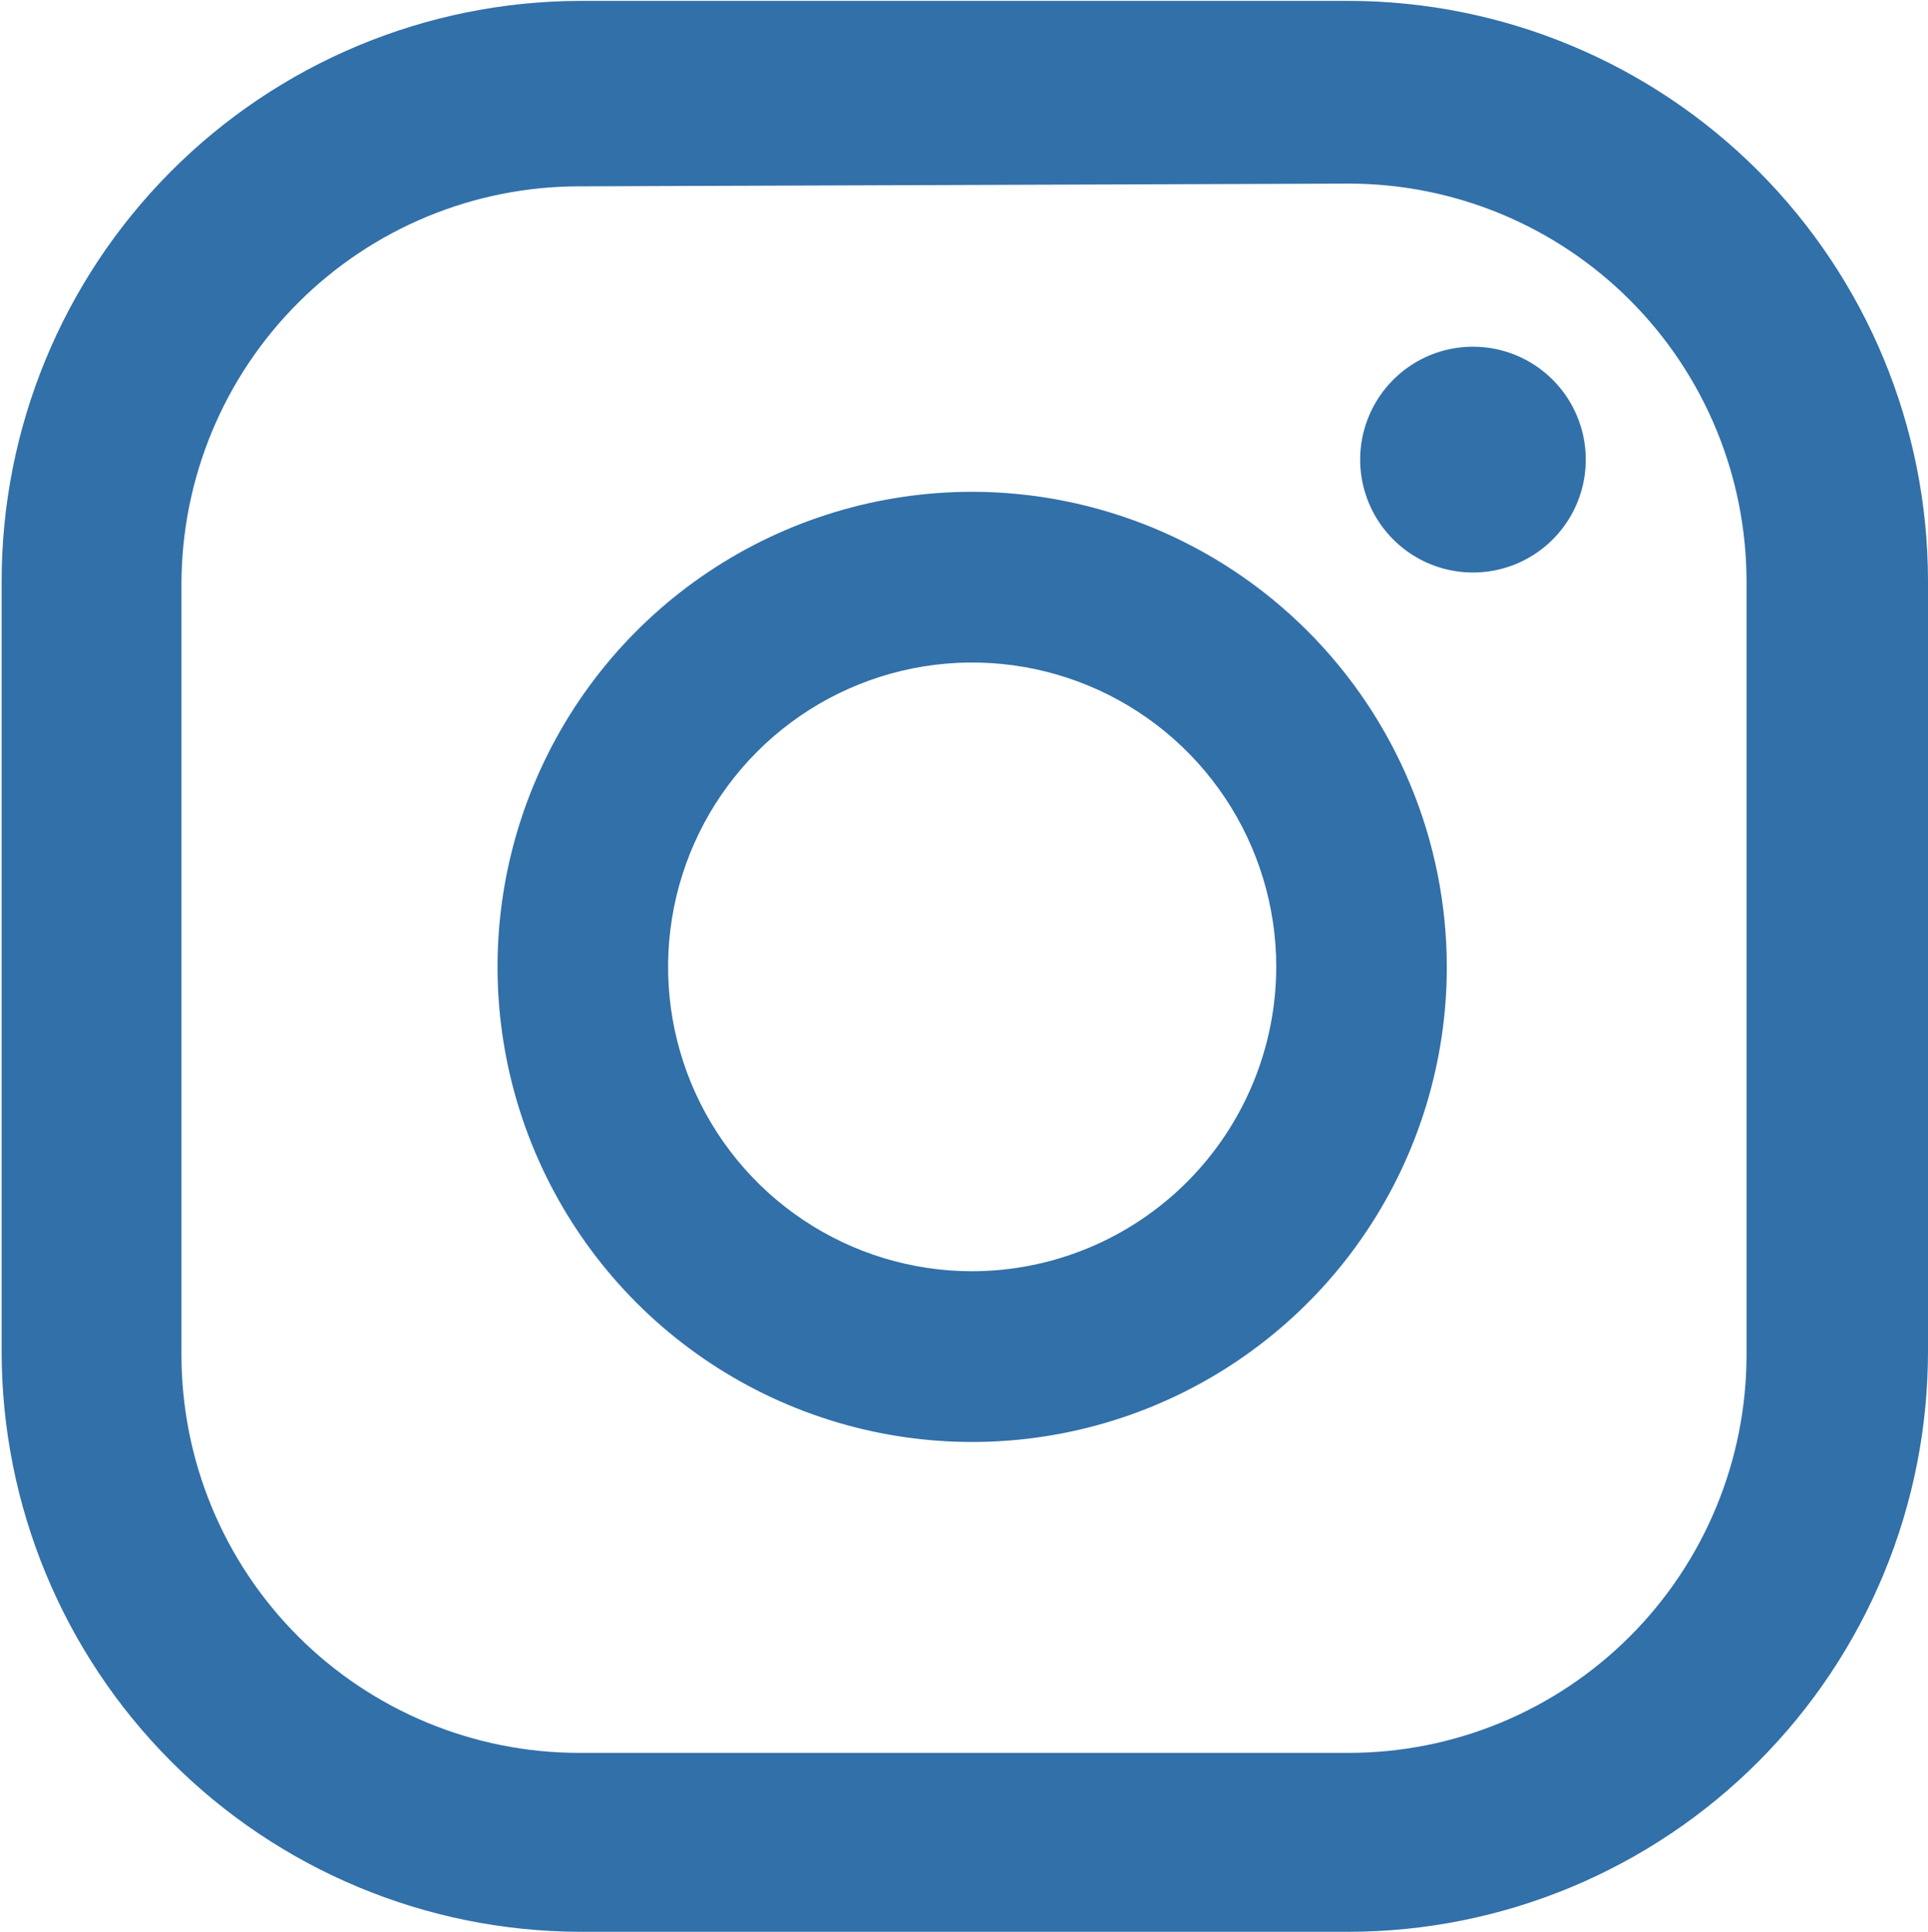
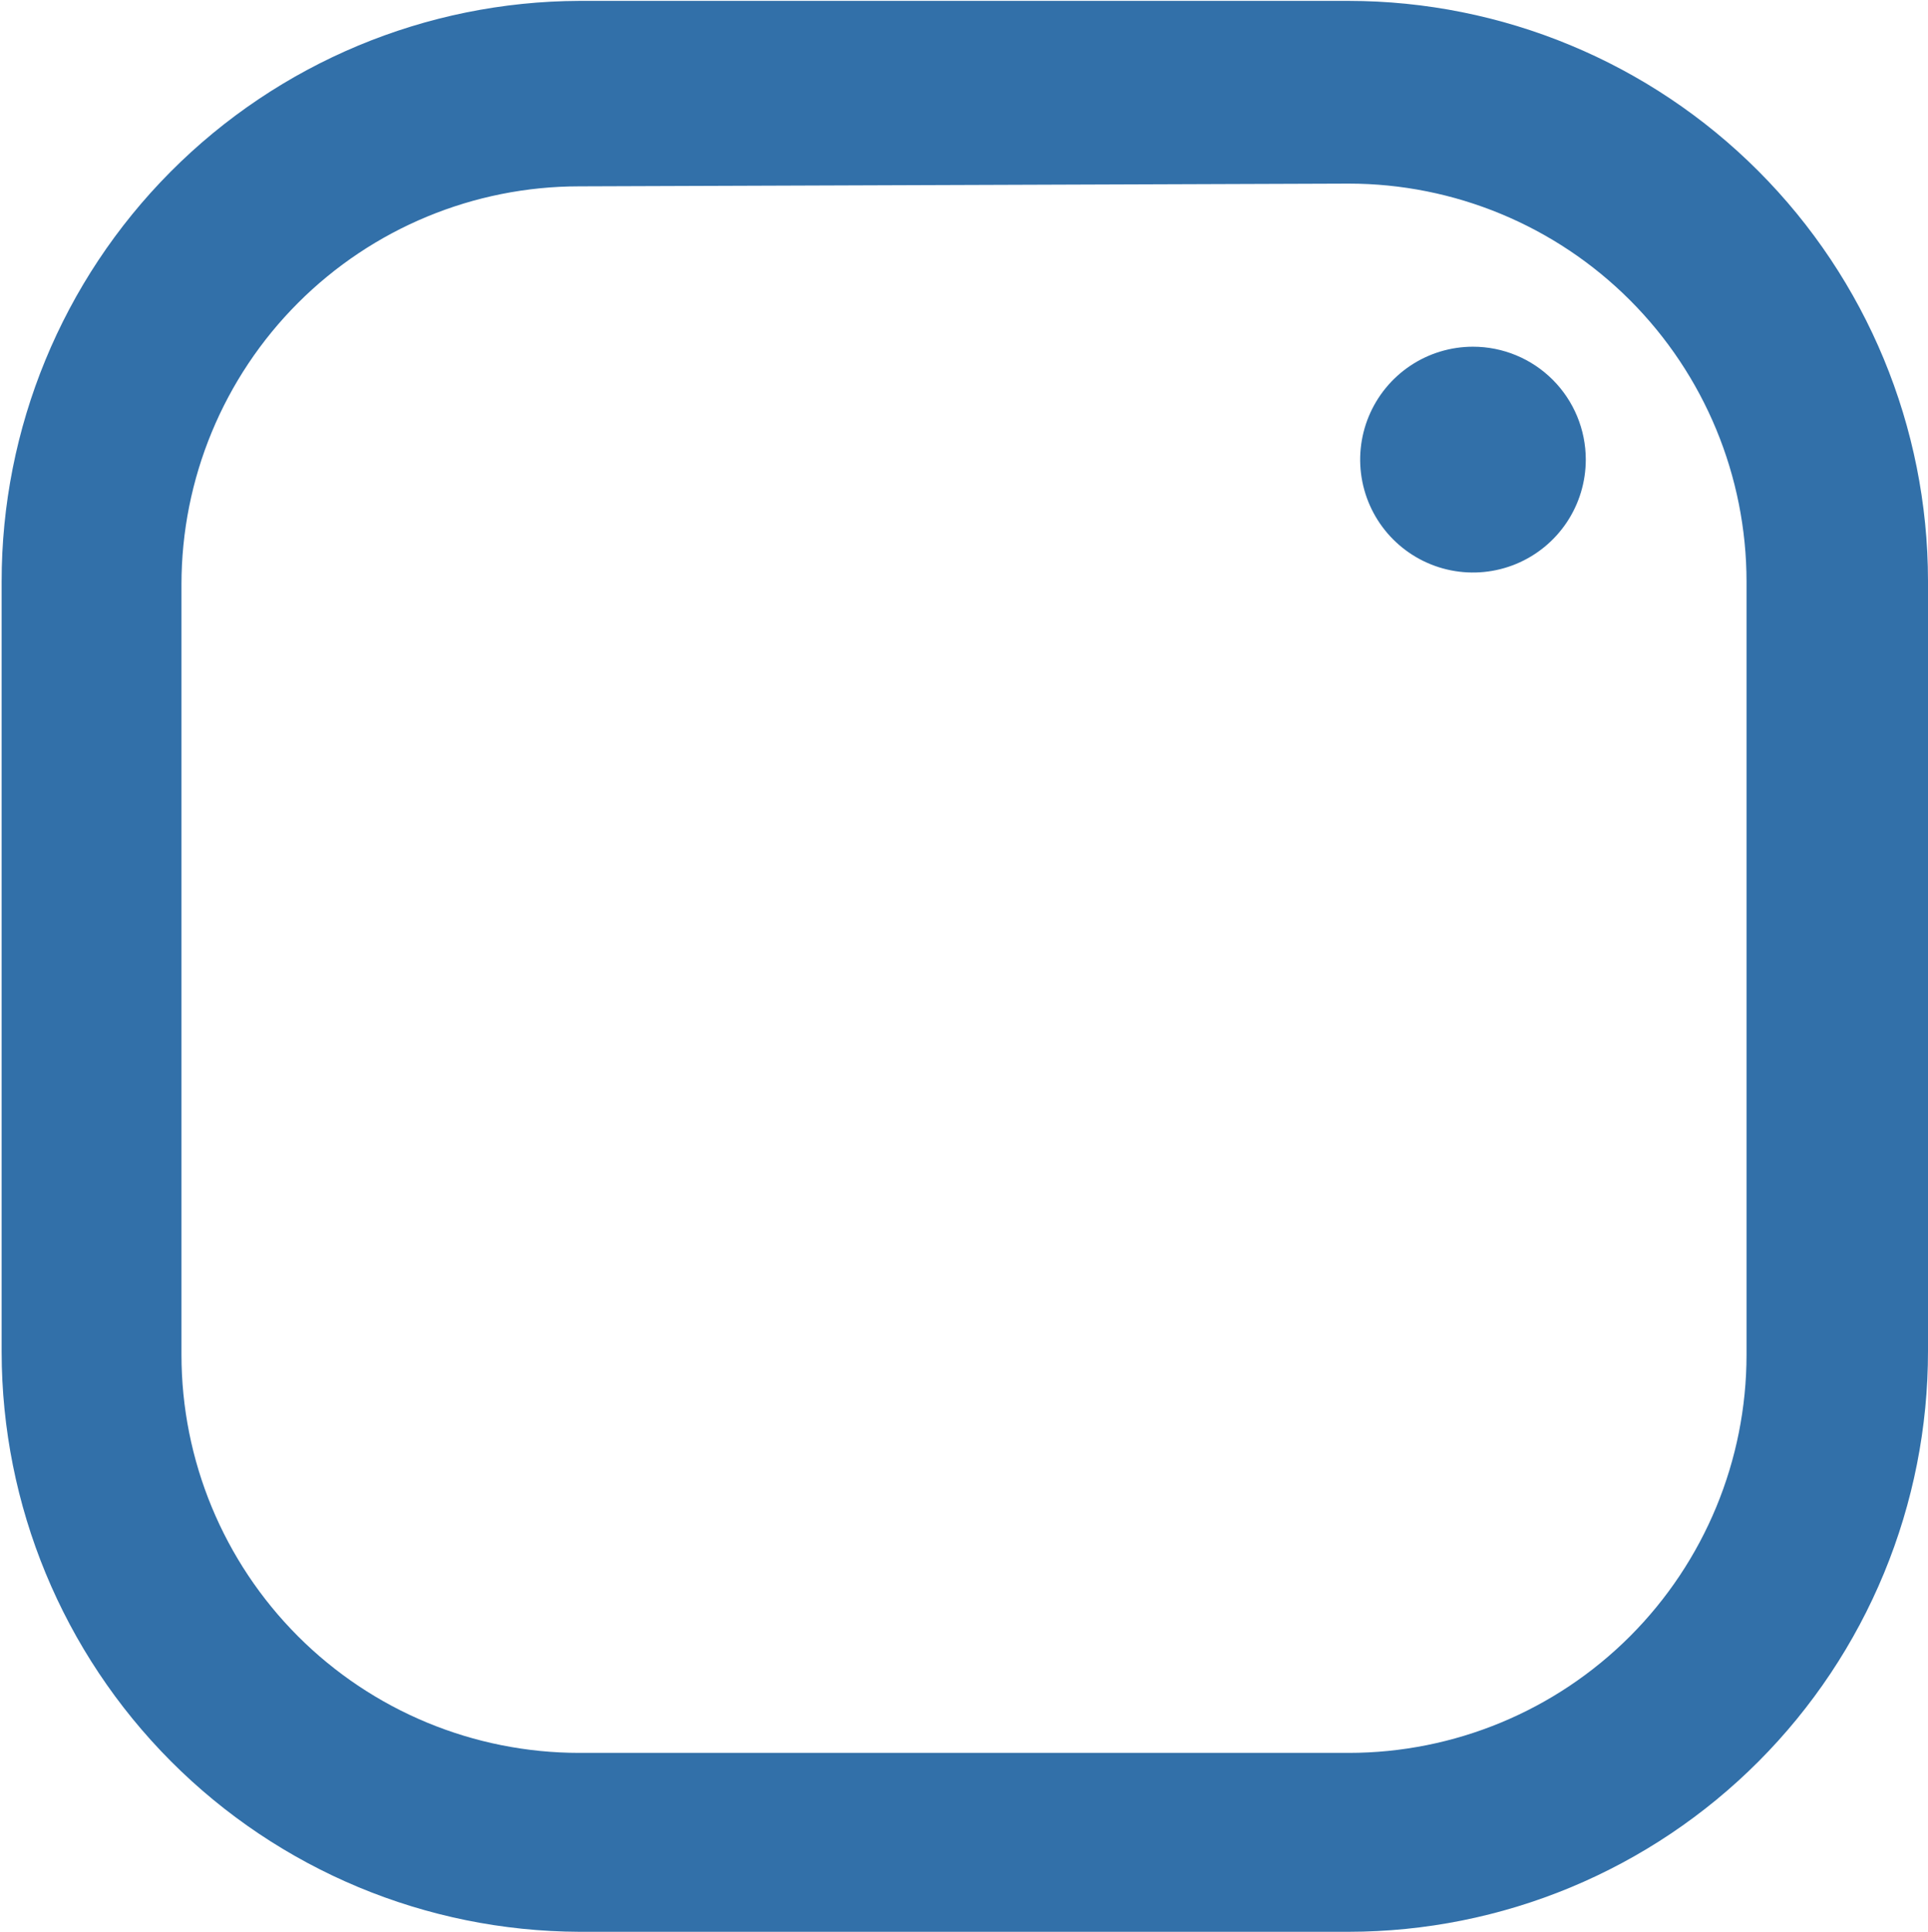
<svg xmlns="http://www.w3.org/2000/svg" width="528" height="529" viewBox="0 0 528 529" fill="none">
  <path d="M403.387 94.941C397.277 94.941 391.305 96.754 386.224 100.152C381.144 103.549 377.185 108.378 374.847 114.028C372.509 119.677 371.897 125.894 373.089 131.892C374.281 137.89 377.223 143.399 381.543 147.723C385.864 152.047 391.368 154.992 397.361 156.185C403.353 157.378 409.564 156.765 415.209 154.425C420.854 152.085 425.678 148.122 429.073 143.037C432.467 137.953 434.279 131.975 434.279 125.86C434.279 117.66 431.024 109.795 425.231 103.997C419.437 98.198 411.58 94.941 403.387 94.941Z" fill="#3270A9" />
-   <path d="M266.239 134.672C240.53 134.672 215.399 142.302 194.023 156.598C172.647 170.893 155.986 191.212 146.148 214.984C136.309 238.757 133.735 264.915 138.751 290.152C143.766 315.388 156.147 338.569 174.325 356.764C192.504 374.958 215.665 387.349 240.88 392.369C266.095 397.389 292.23 394.813 315.982 384.966C339.734 375.119 360.035 358.444 374.318 337.049C388.601 315.655 396.224 290.501 396.224 264.77C396.185 230.278 382.477 197.21 358.109 172.821C333.74 148.431 300.701 134.712 266.239 134.672ZM266.239 348.117C249.768 348.117 233.668 343.229 219.974 334.071C206.279 324.913 195.606 311.895 189.303 296.666C183 281.436 181.351 264.678 184.565 248.511C187.778 232.343 195.708 217.492 207.355 205.836C219.001 194.179 233.839 186.241 249.992 183.025C266.146 179.81 282.89 181.46 298.106 187.768C313.323 194.077 326.328 204.76 335.478 218.466C344.629 232.172 349.513 248.286 349.513 264.77C349.474 286.863 340.687 308.04 325.079 323.662C309.471 339.284 288.312 348.078 266.239 348.117Z" fill="#3270A9" />
  <path d="M369.361 529H158.639C116.655 528.842 76.443 512.049 46.797 482.294C17.152 452.539 0.487 412.244 0.448 370.223V159.318C0.408 117.245 17.038 76.874 46.692 47.054C76.346 17.235 116.603 0.401 158.639 0.242H369.361C411.422 0.282 451.751 17.023 481.493 46.791C511.235 76.558 527.96 116.921 528 159.019V369.925C528.019 390.795 523.932 411.465 515.97 430.754C508.008 450.044 496.328 467.575 481.597 482.346C466.866 497.118 449.373 508.84 430.116 516.845C410.858 524.85 390.213 528.98 369.361 529ZM158.639 51.027C129.745 51.027 102.035 62.515 81.605 82.963C61.174 103.412 49.696 131.146 49.696 160.065V370.97C49.696 399.889 61.174 427.623 81.605 448.071C102.035 468.52 129.745 480.008 158.639 480.008H369.361C398.254 480.008 425.965 468.52 446.396 448.071C466.827 427.623 478.304 399.889 478.304 370.97V159.318C478.304 130.399 466.827 102.665 446.396 82.216C425.965 61.768 398.254 50.28 369.361 50.28L158.639 51.027Z" fill="#3270A9" />
</svg>